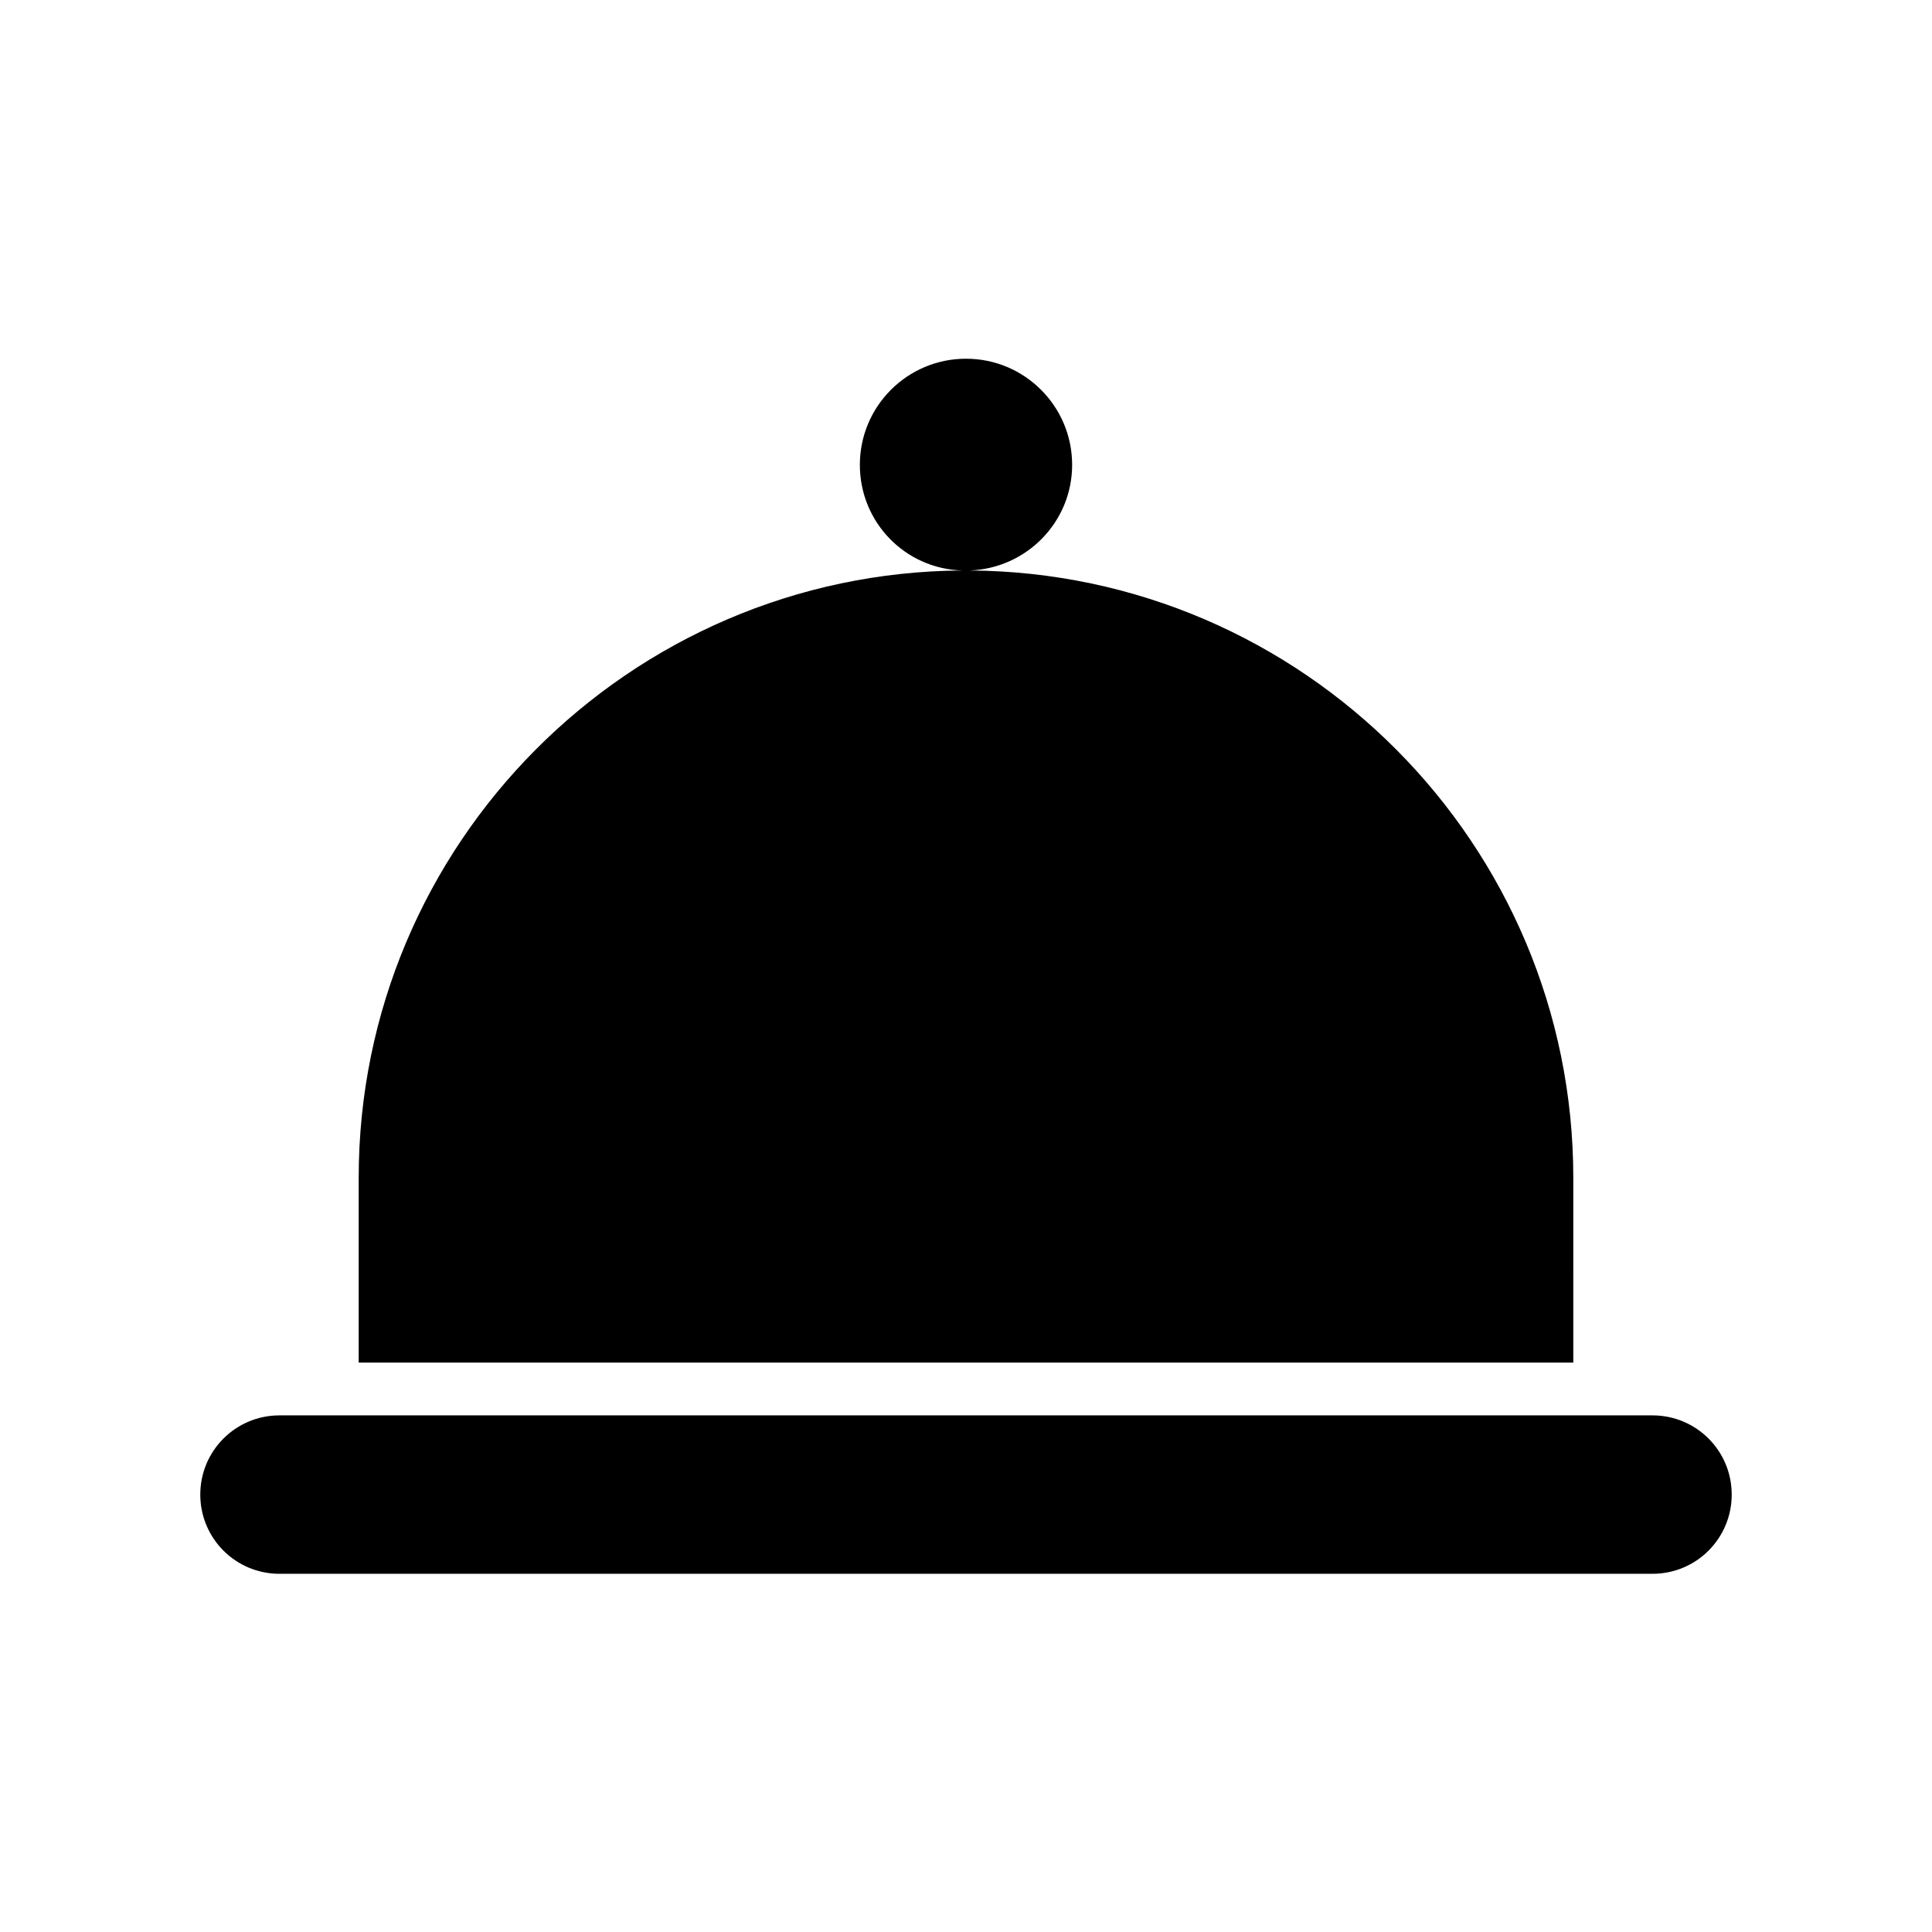
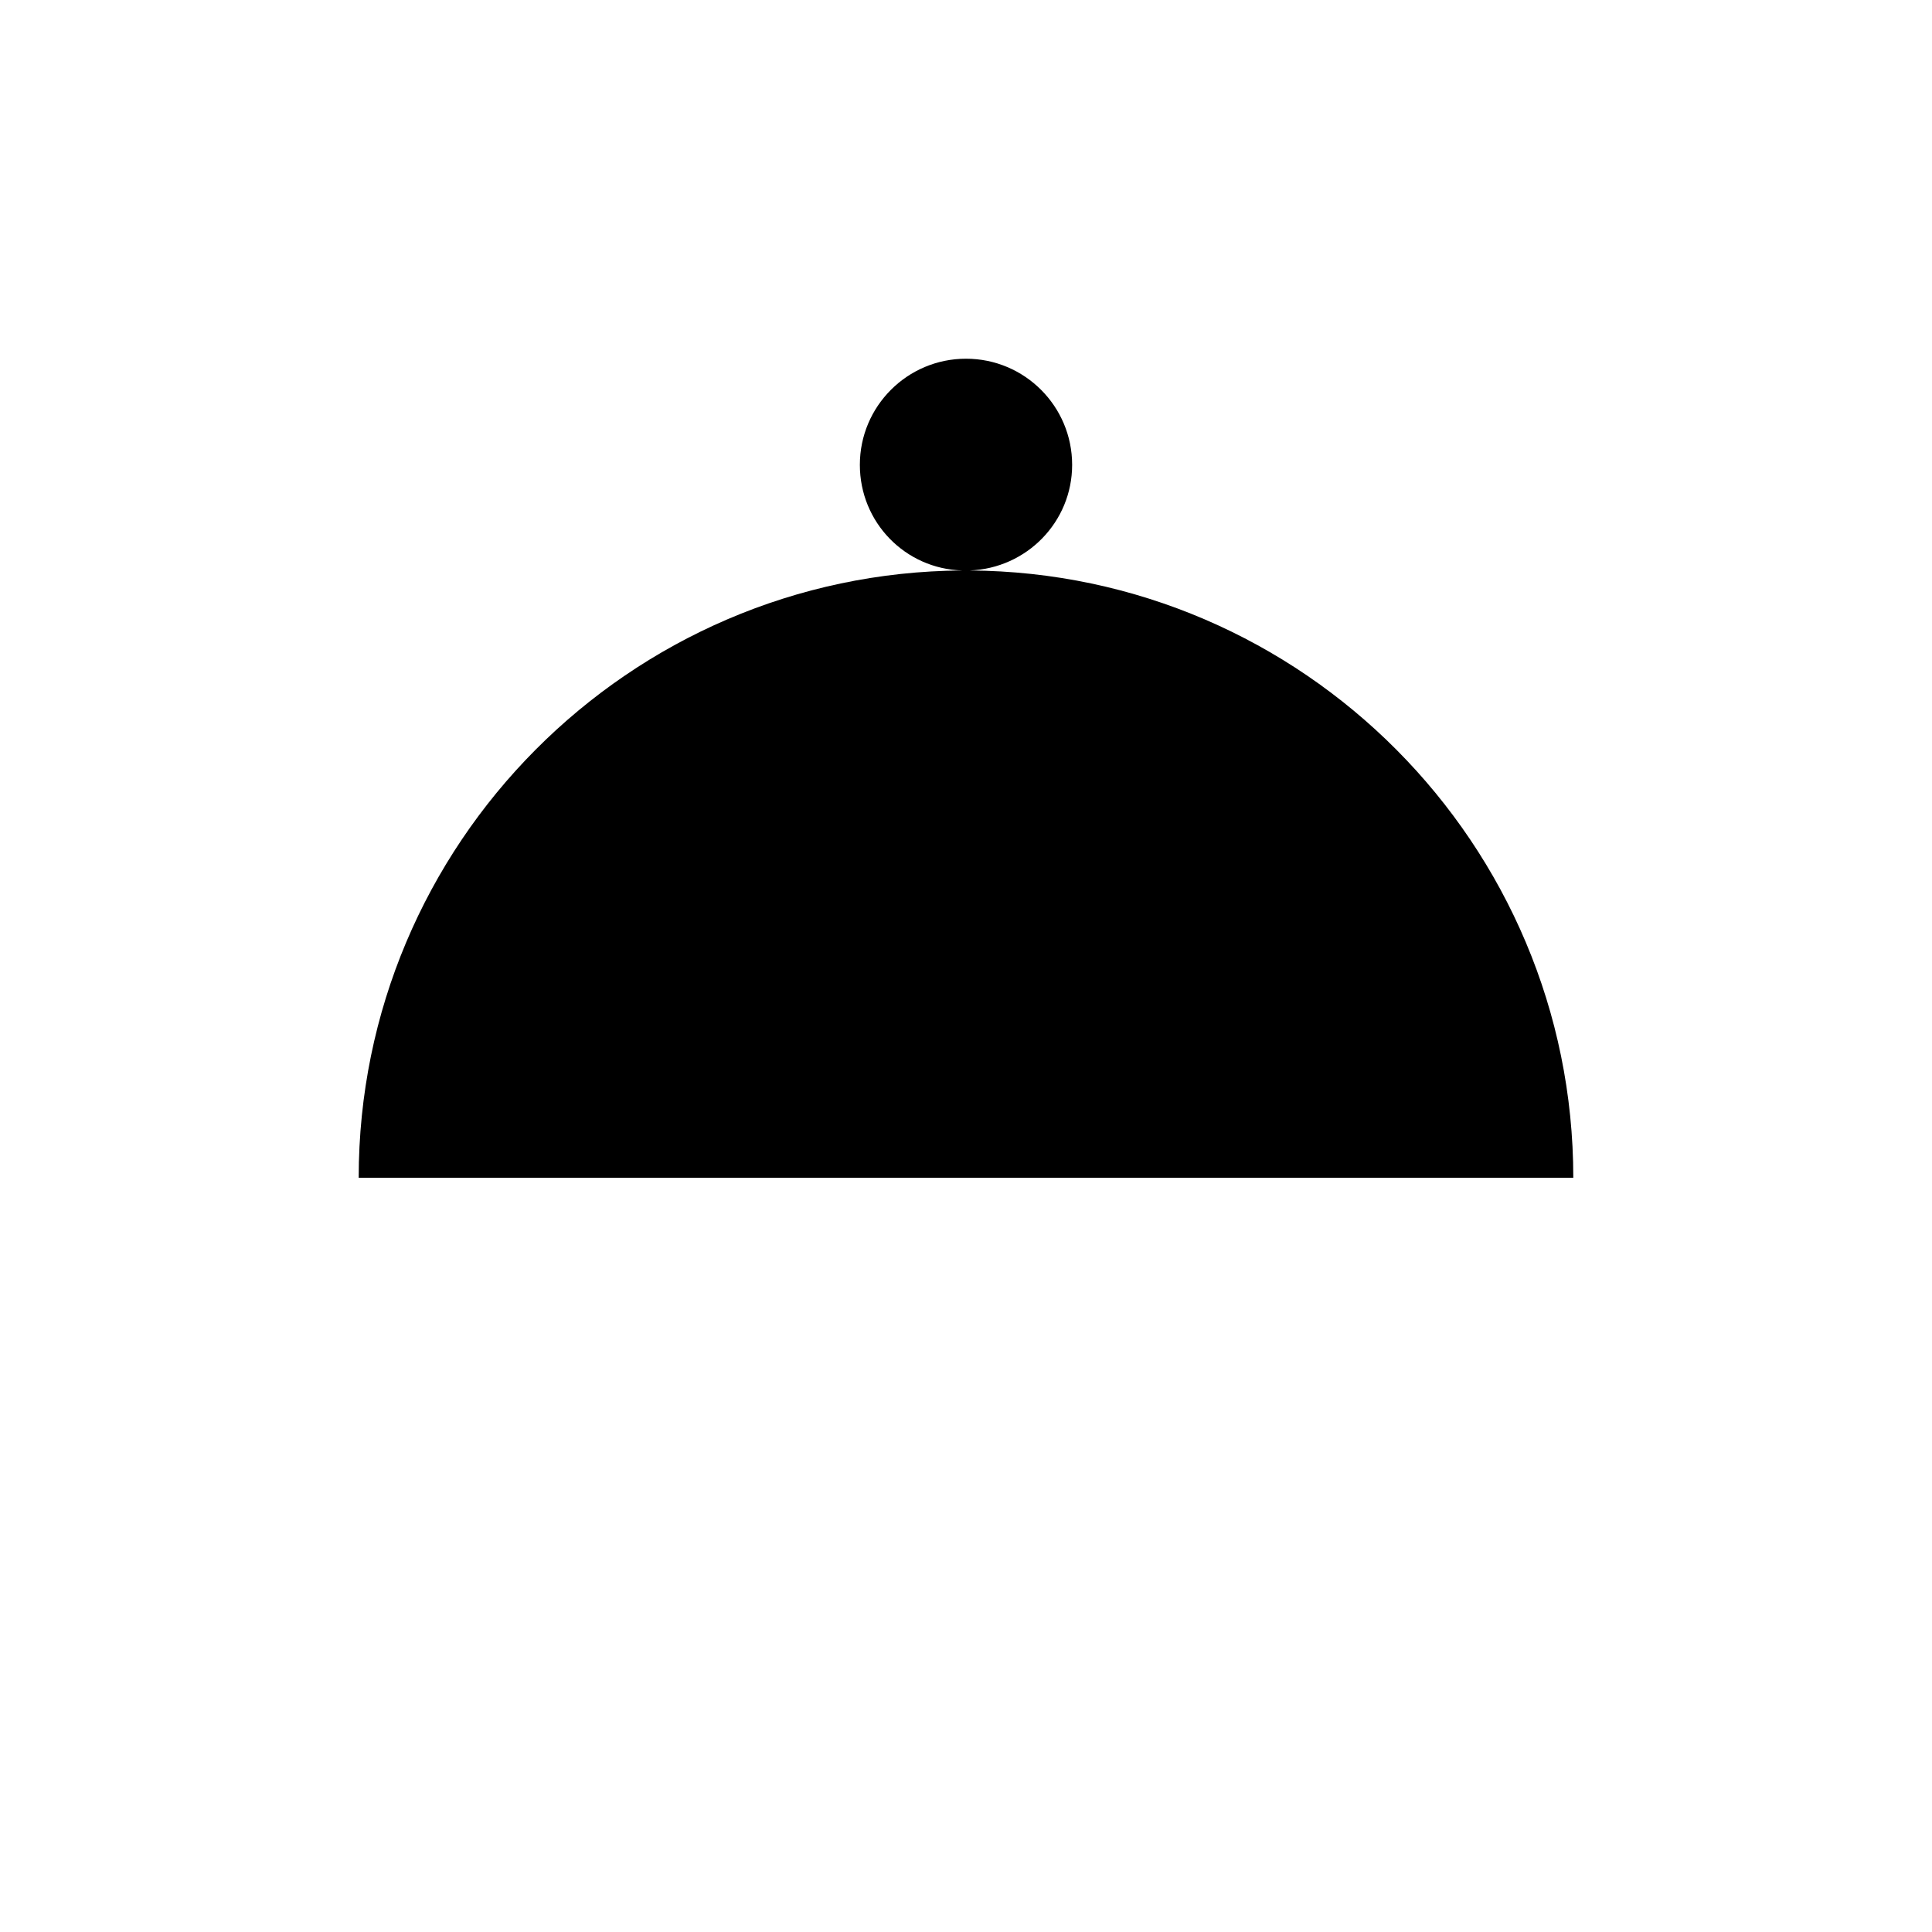
<svg xmlns="http://www.w3.org/2000/svg" fill="#000000" width="800px" height="800px" version="1.1" viewBox="144 144 512 512">
  <g>
-     <path d="m560.94 456.12c0-88.445-71.652-160.38-159.96-160.94 15.113-0.559 27.148-12.875 27.148-27.988 0-15.535-12.594-28.129-28.129-28.129s-28.129 12.594-28.129 28.129c0 15.254 12.035 27.57 27.148 27.988-88.305 0.559-159.96 72.492-159.96 160.94v48.98h321.88z" />
-     <path d="m581.93 519.09h-363.86c-11.617 0-20.992 9.375-20.992 20.992 0 11.617 9.375 20.992 20.992 20.992h363.86c11.617 0 20.992-9.375 20.992-20.992 0-11.617-9.375-20.992-20.992-20.992z" />
+     <path d="m560.94 456.12c0-88.445-71.652-160.38-159.96-160.94 15.113-0.559 27.148-12.875 27.148-27.988 0-15.535-12.594-28.129-28.129-28.129s-28.129 12.594-28.129 28.129c0 15.254 12.035 27.57 27.148 27.988-88.305 0.559-159.96 72.492-159.96 160.94h321.88z" />
  </g>
</svg>